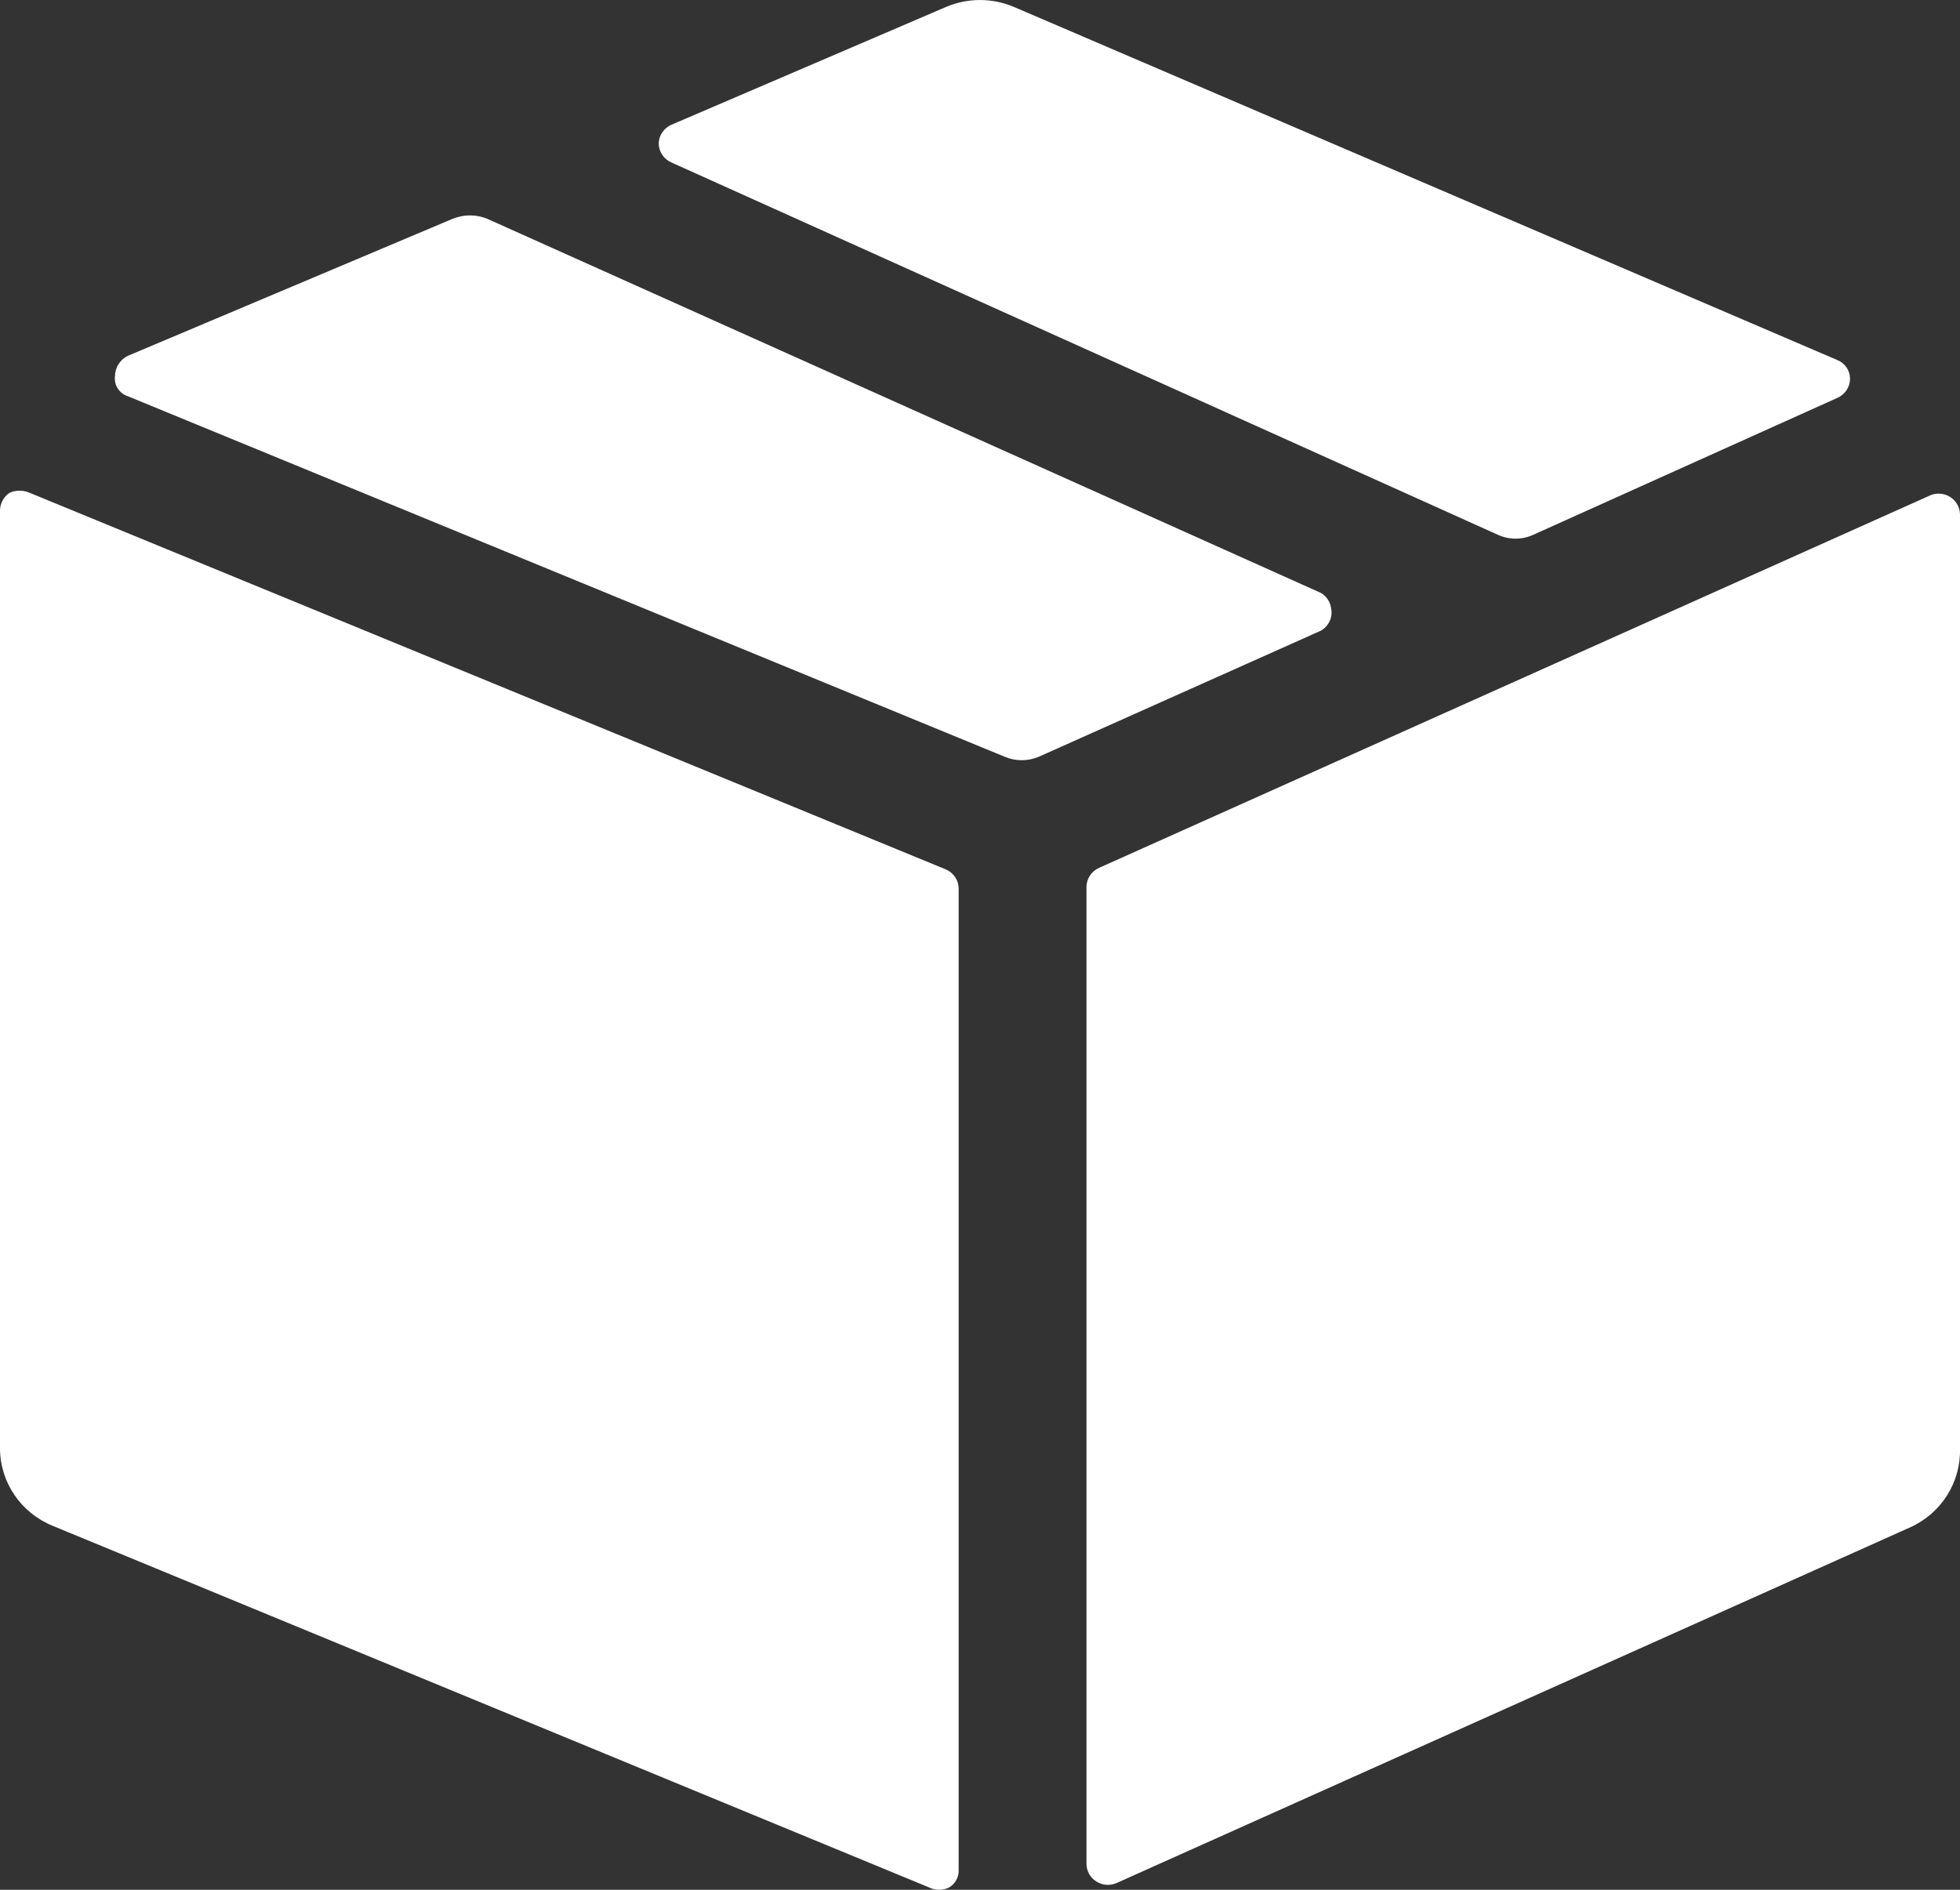
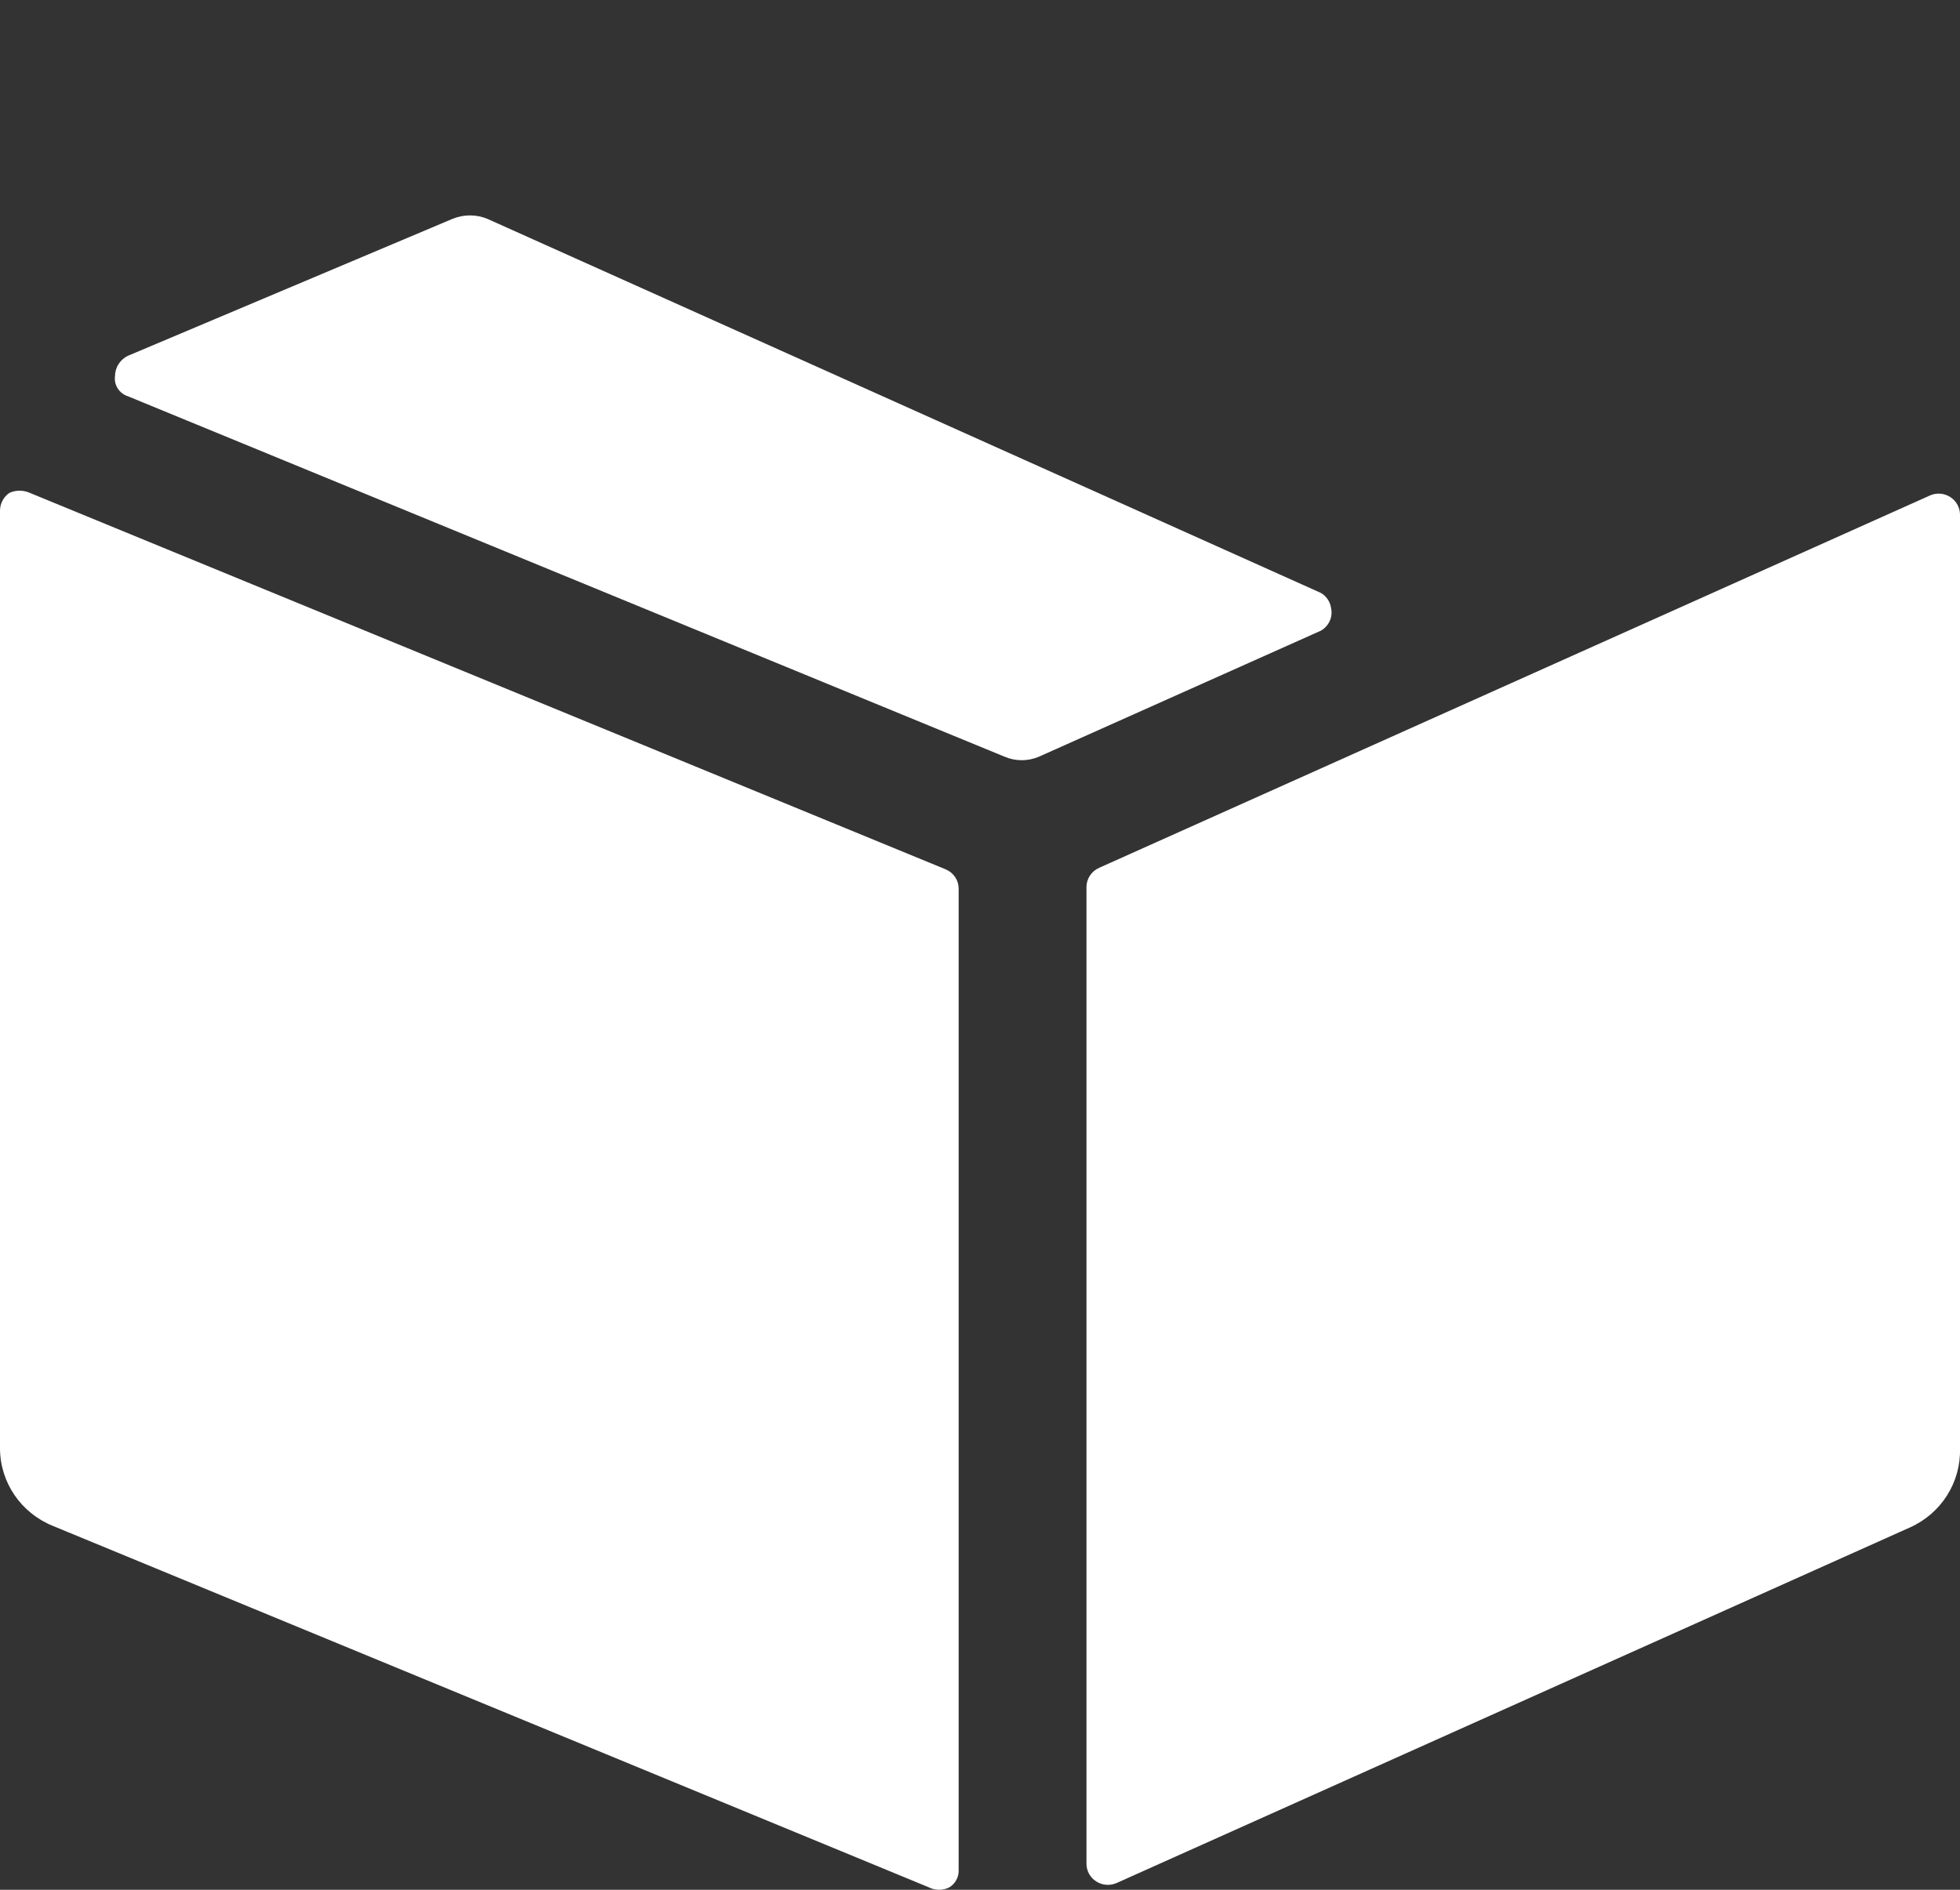
<svg xmlns="http://www.w3.org/2000/svg" width="28px" height="27px" viewBox="0 0 28 27" version="1.1">
  <rect x="0" y="0" width="28" height="27" fill="#333333" stroke="none" />
  <title>Free Shipping icon</title>
  <g id="Page-1" stroke="none" stroke-width="1" fill="none" fill-rule="evenodd">
    <g id="Bright-Eyes---Homepage-V3" transform="translate(-166, -222)" fill="#FFFFFF" fill-rule="nonzero">
      <g id="Free-Shipping-icon" transform="translate(166, 222)">
-         <path d="M18.869,9.011 C18.984,8.946 19.044,8.815 19.015,8.687 C19.002,8.597 18.949,8.517 18.869,8.471 L6.963,3.127 C6.804,3.061 6.624,3.061 6.464,3.127 L1.826,5.084 C1.715,5.138 1.644,5.25 1.643,5.372 C1.625,5.499 1.702,5.621 1.826,5.661 L14.353,10.812 C14.508,10.878 14.684,10.878 14.84,10.812 L18.869,9.011 Z" id="Path" />
-         <path d="M26.247,5.685 C26.358,5.637 26.43,5.528 26.429,5.408 C26.428,5.292 26.356,5.188 26.247,5.144 L14.487,0.1 C14.176,-0.033 13.823,-0.033 13.513,0.1 L9.593,1.782 C9.486,1.828 9.415,1.93 9.41,2.046 C9.41,2.165 9.482,2.274 9.593,2.322 L21.401,7.642 C21.56,7.714 21.742,7.714 21.901,7.642 L26.247,5.685 Z" id="Path" />
+         <path d="M18.869,9.011 C18.984,8.946 19.044,8.815 19.015,8.687 C19.002,8.597 18.949,8.517 18.869,8.471 L6.963,3.127 C6.804,3.061 6.624,3.061 6.464,3.127 L1.826,5.084 C1.715,5.138 1.644,5.25 1.643,5.372 C1.625,5.499 1.702,5.621 1.826,5.661 L14.353,10.812 C14.508,10.878 14.684,10.878 14.84,10.812 L18.869,9.011 " id="Path" />
        <path d="M0.426,7.042 C0.333,7 0.227,7 0.134,7.042 C0.051,7.099 0.001,7.193 0,7.294 L0,20.696 C0.002,21.181 0.3,21.617 0.755,21.801 L13.269,26.965 C13.361,27.012 13.47,27.012 13.562,26.965 C13.646,26.914 13.697,26.822 13.695,26.725 L13.695,12.698 C13.696,12.578 13.624,12.47 13.513,12.422 L0.426,7.042 Z" id="Path" />
        <path d="M15.521,26.628 C15.521,26.73 15.573,26.825 15.659,26.88 C15.745,26.936 15.853,26.945 15.948,26.905 L27.281,21.825 C27.73,21.626 28.013,21.181 28,20.696 L28,7.354 C28,7.252 27.948,7.158 27.862,7.102 C27.776,7.046 27.668,7.037 27.573,7.078 L15.704,12.398 C15.593,12.446 15.521,12.554 15.521,12.674 L15.521,26.628 Z" id="Path" />
      </g>
    </g>
  </g>
</svg>